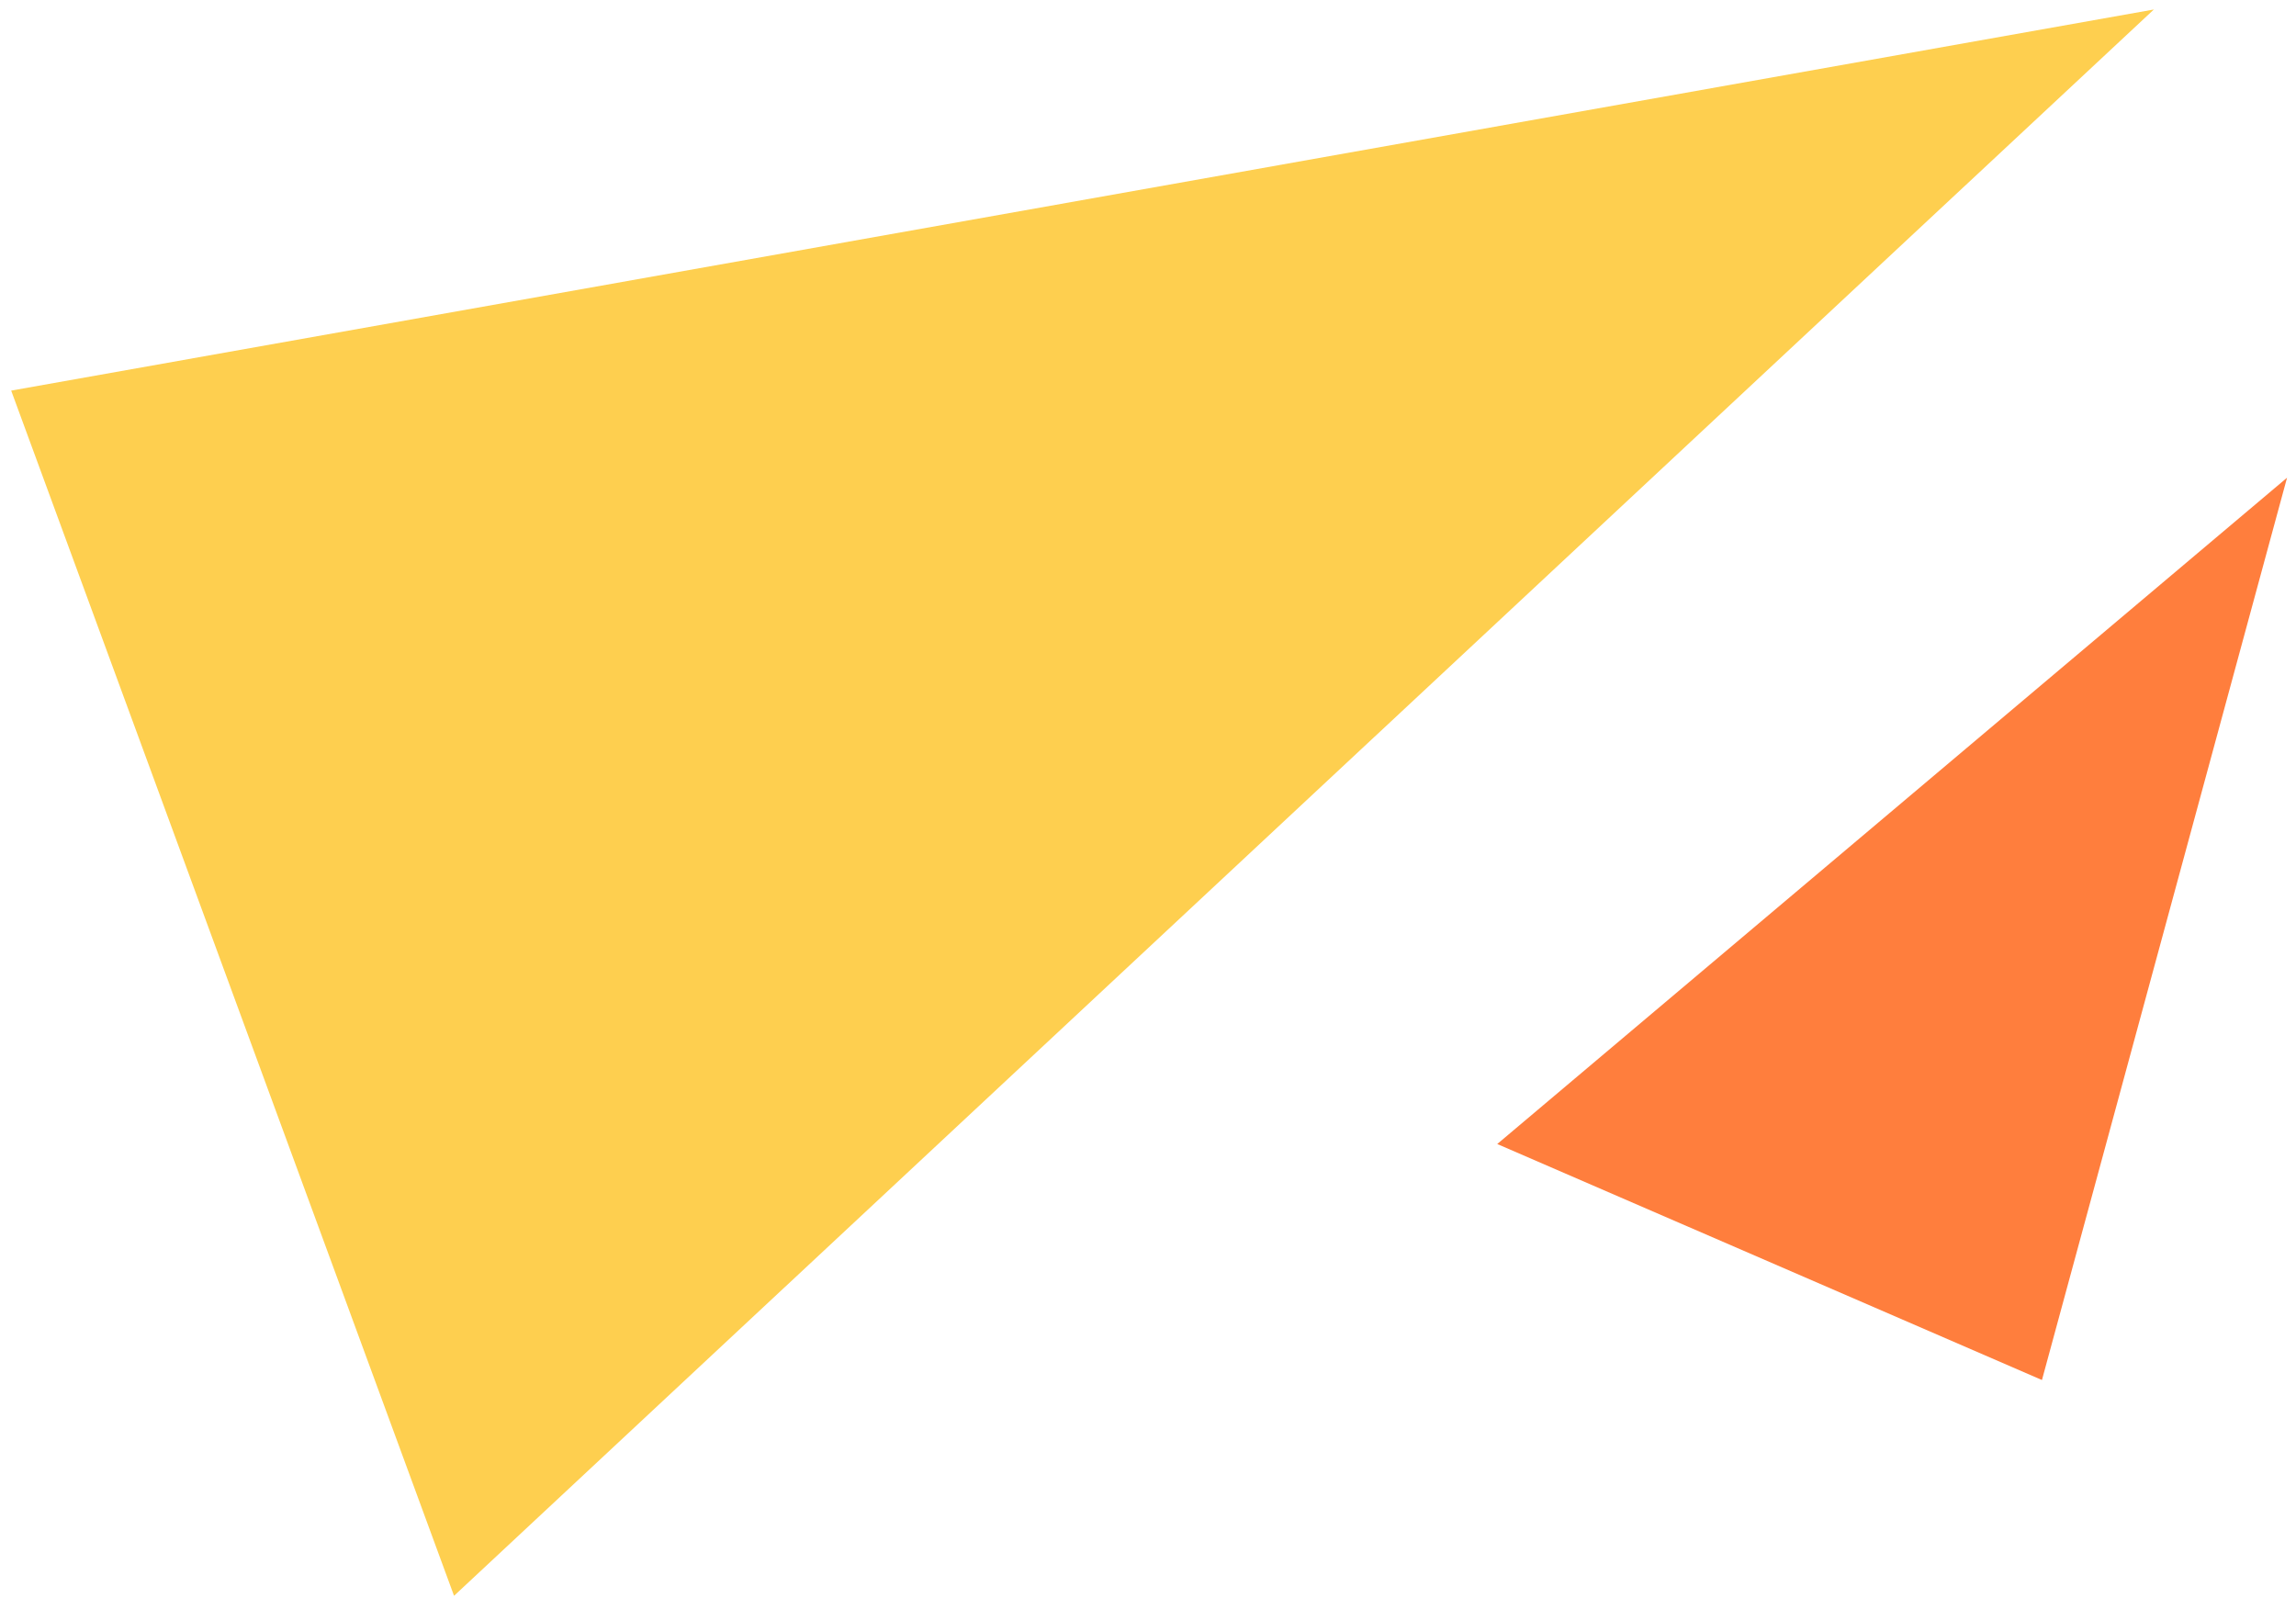
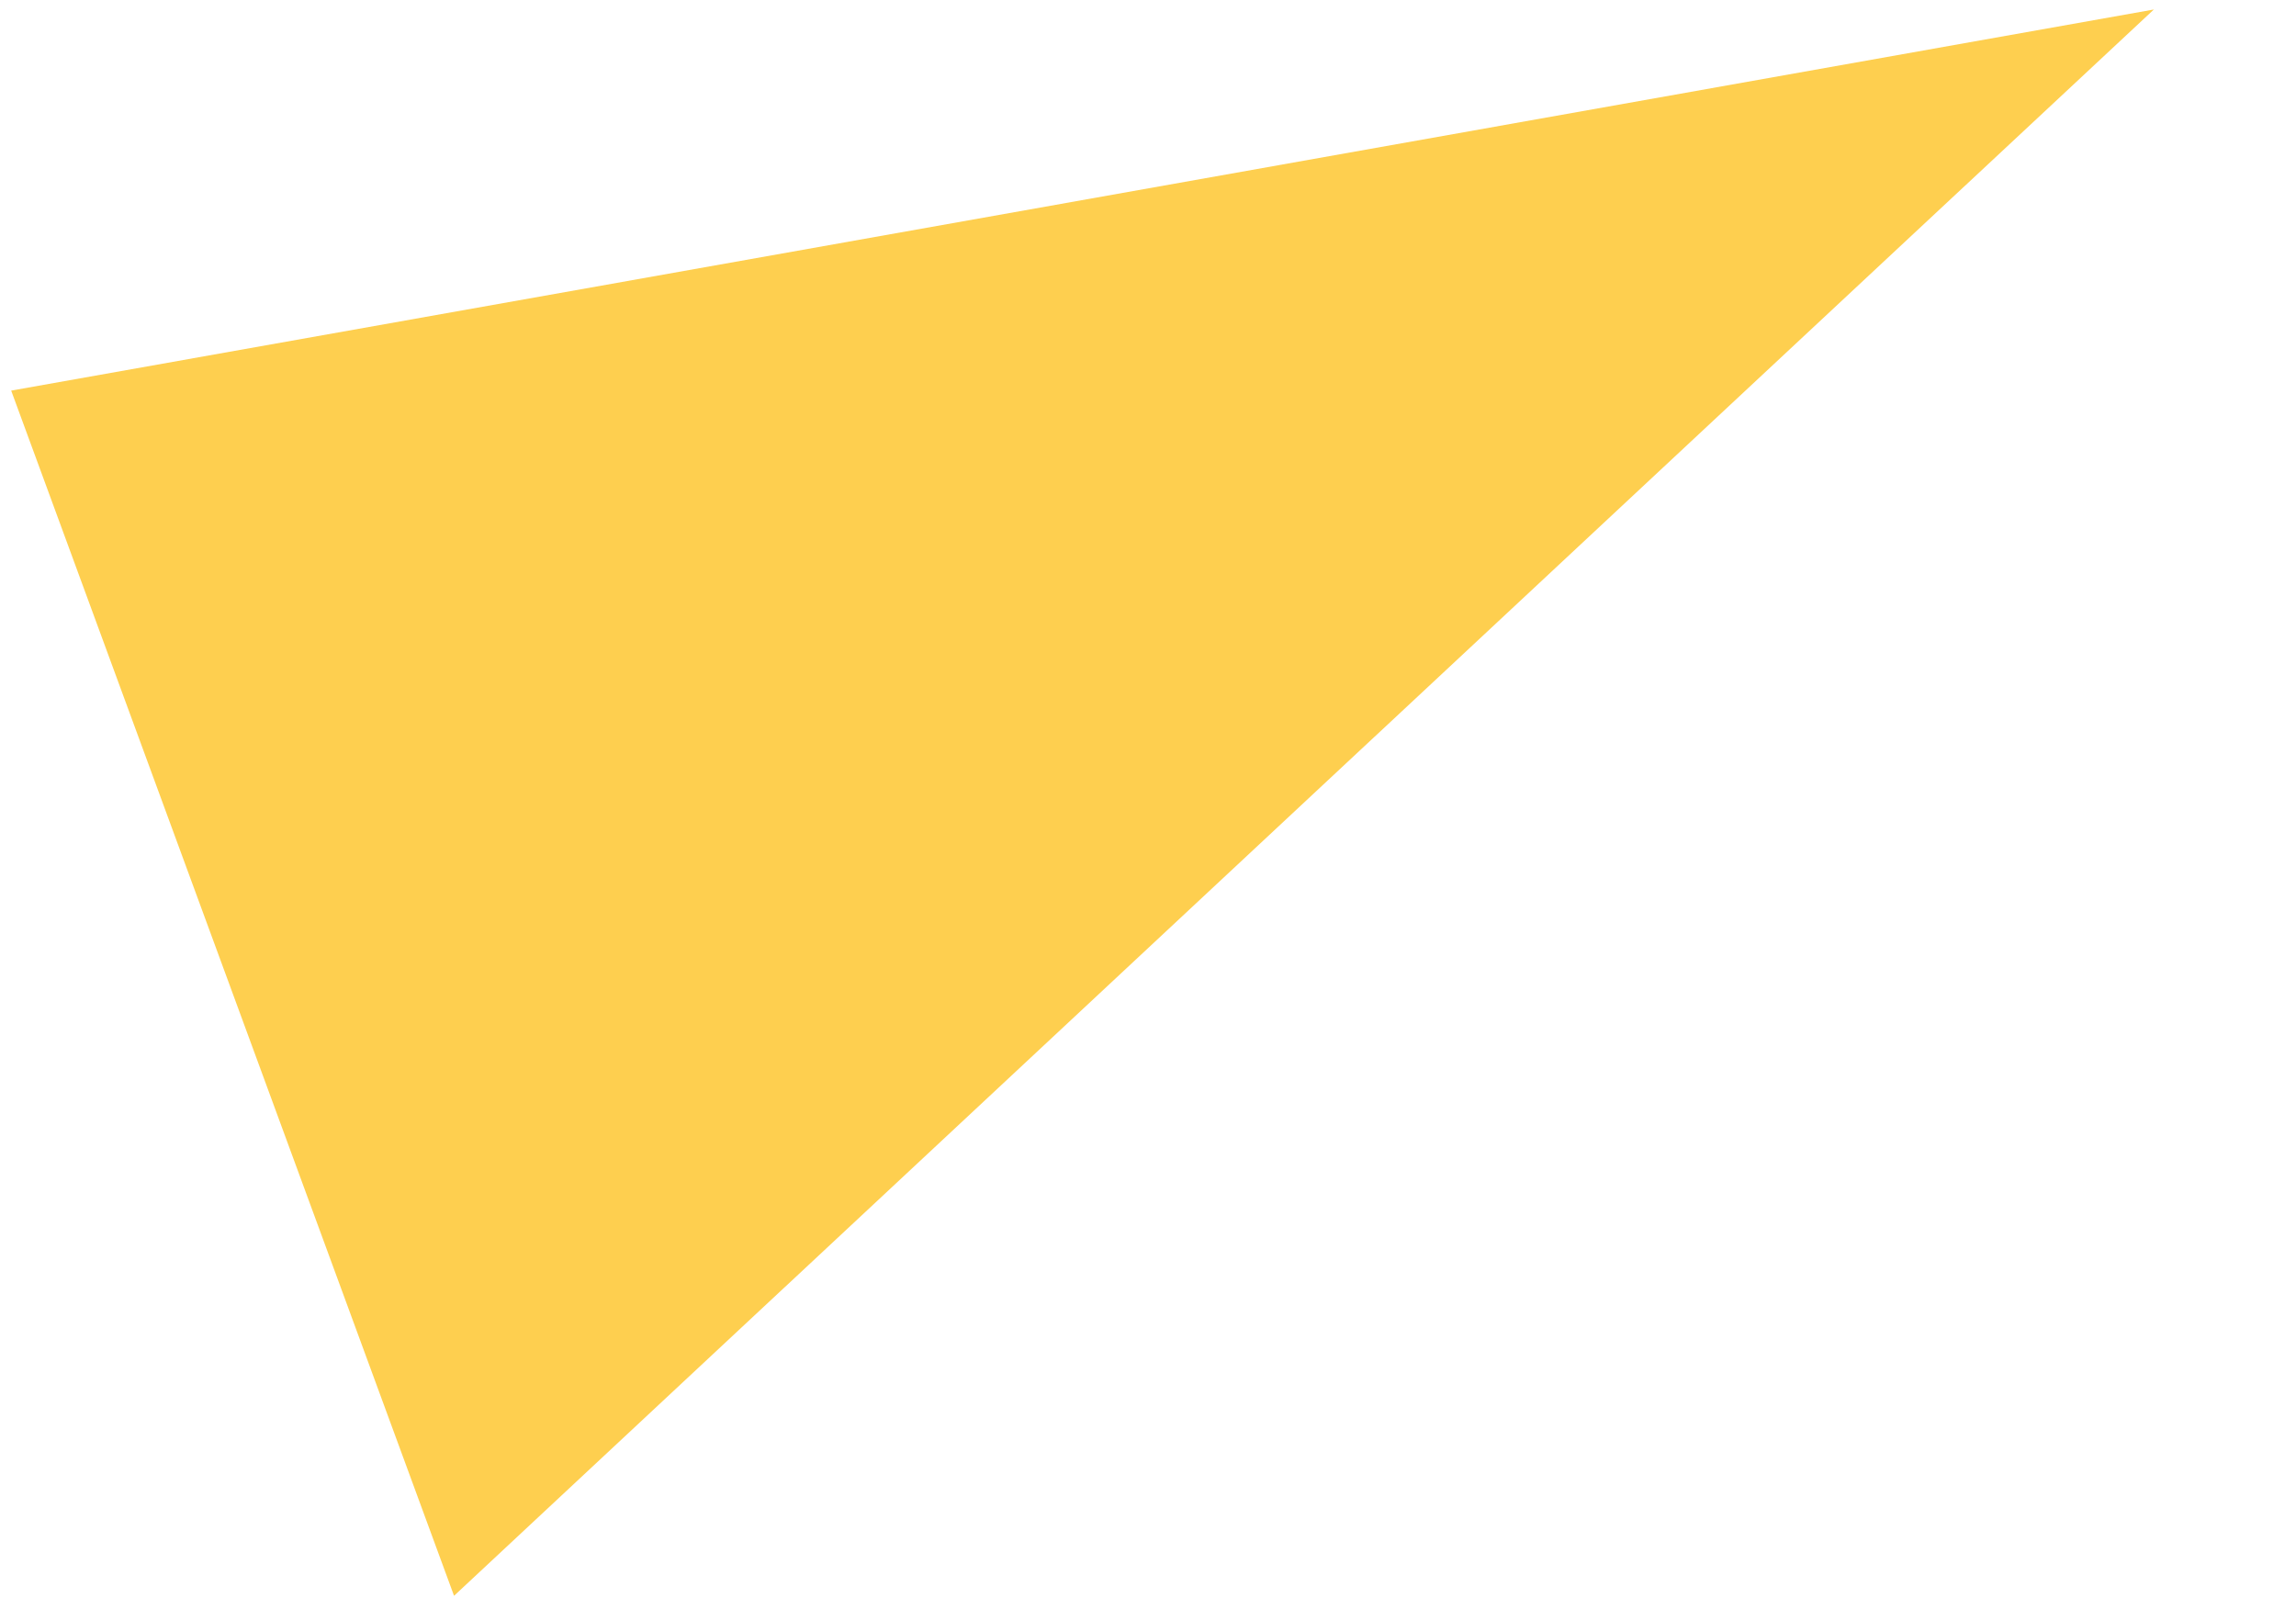
<svg xmlns="http://www.w3.org/2000/svg" width="171" height="119" viewBox="0 0 171 119" fill="none">
-   <path d="M111.511 85.204L152.079 102.78L170.334 35.578L111.511 85.204Z" fill="#FF7E3D" />
  <path d="M0.833 29.092L33.816 118.852L160.414 0.707L0.833 29.092Z" fill="#FECF4F" />
</svg>